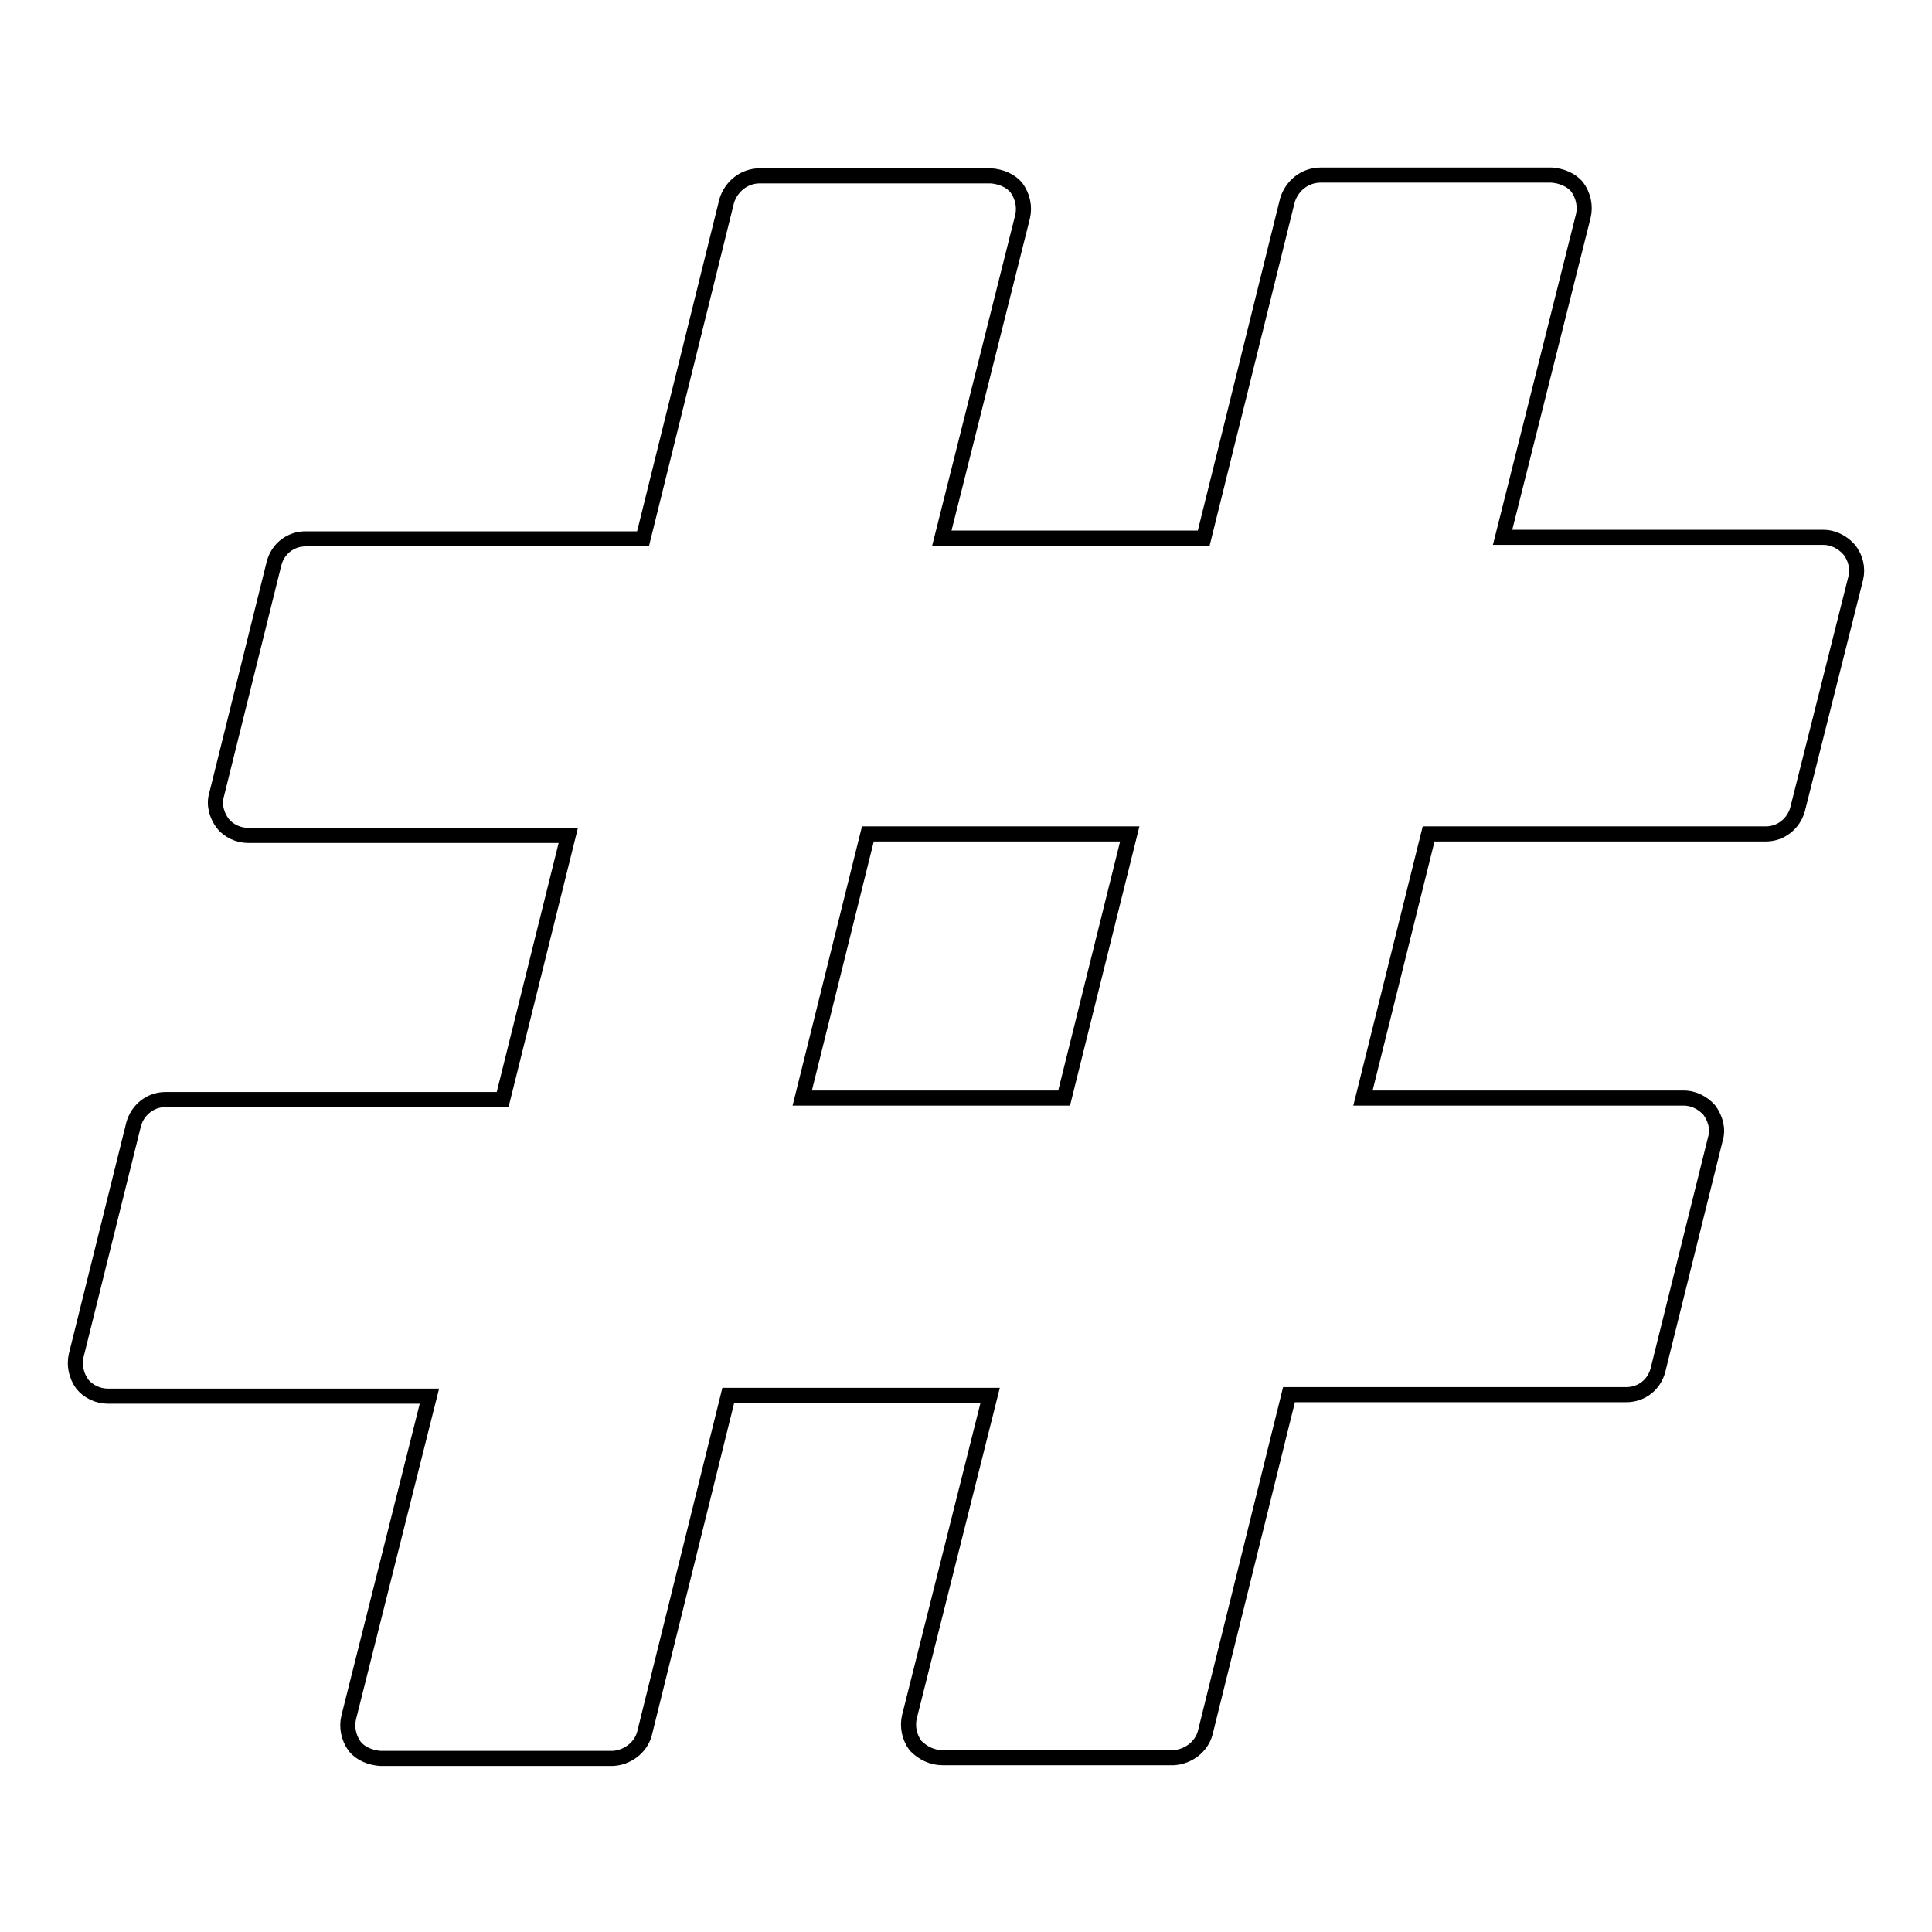
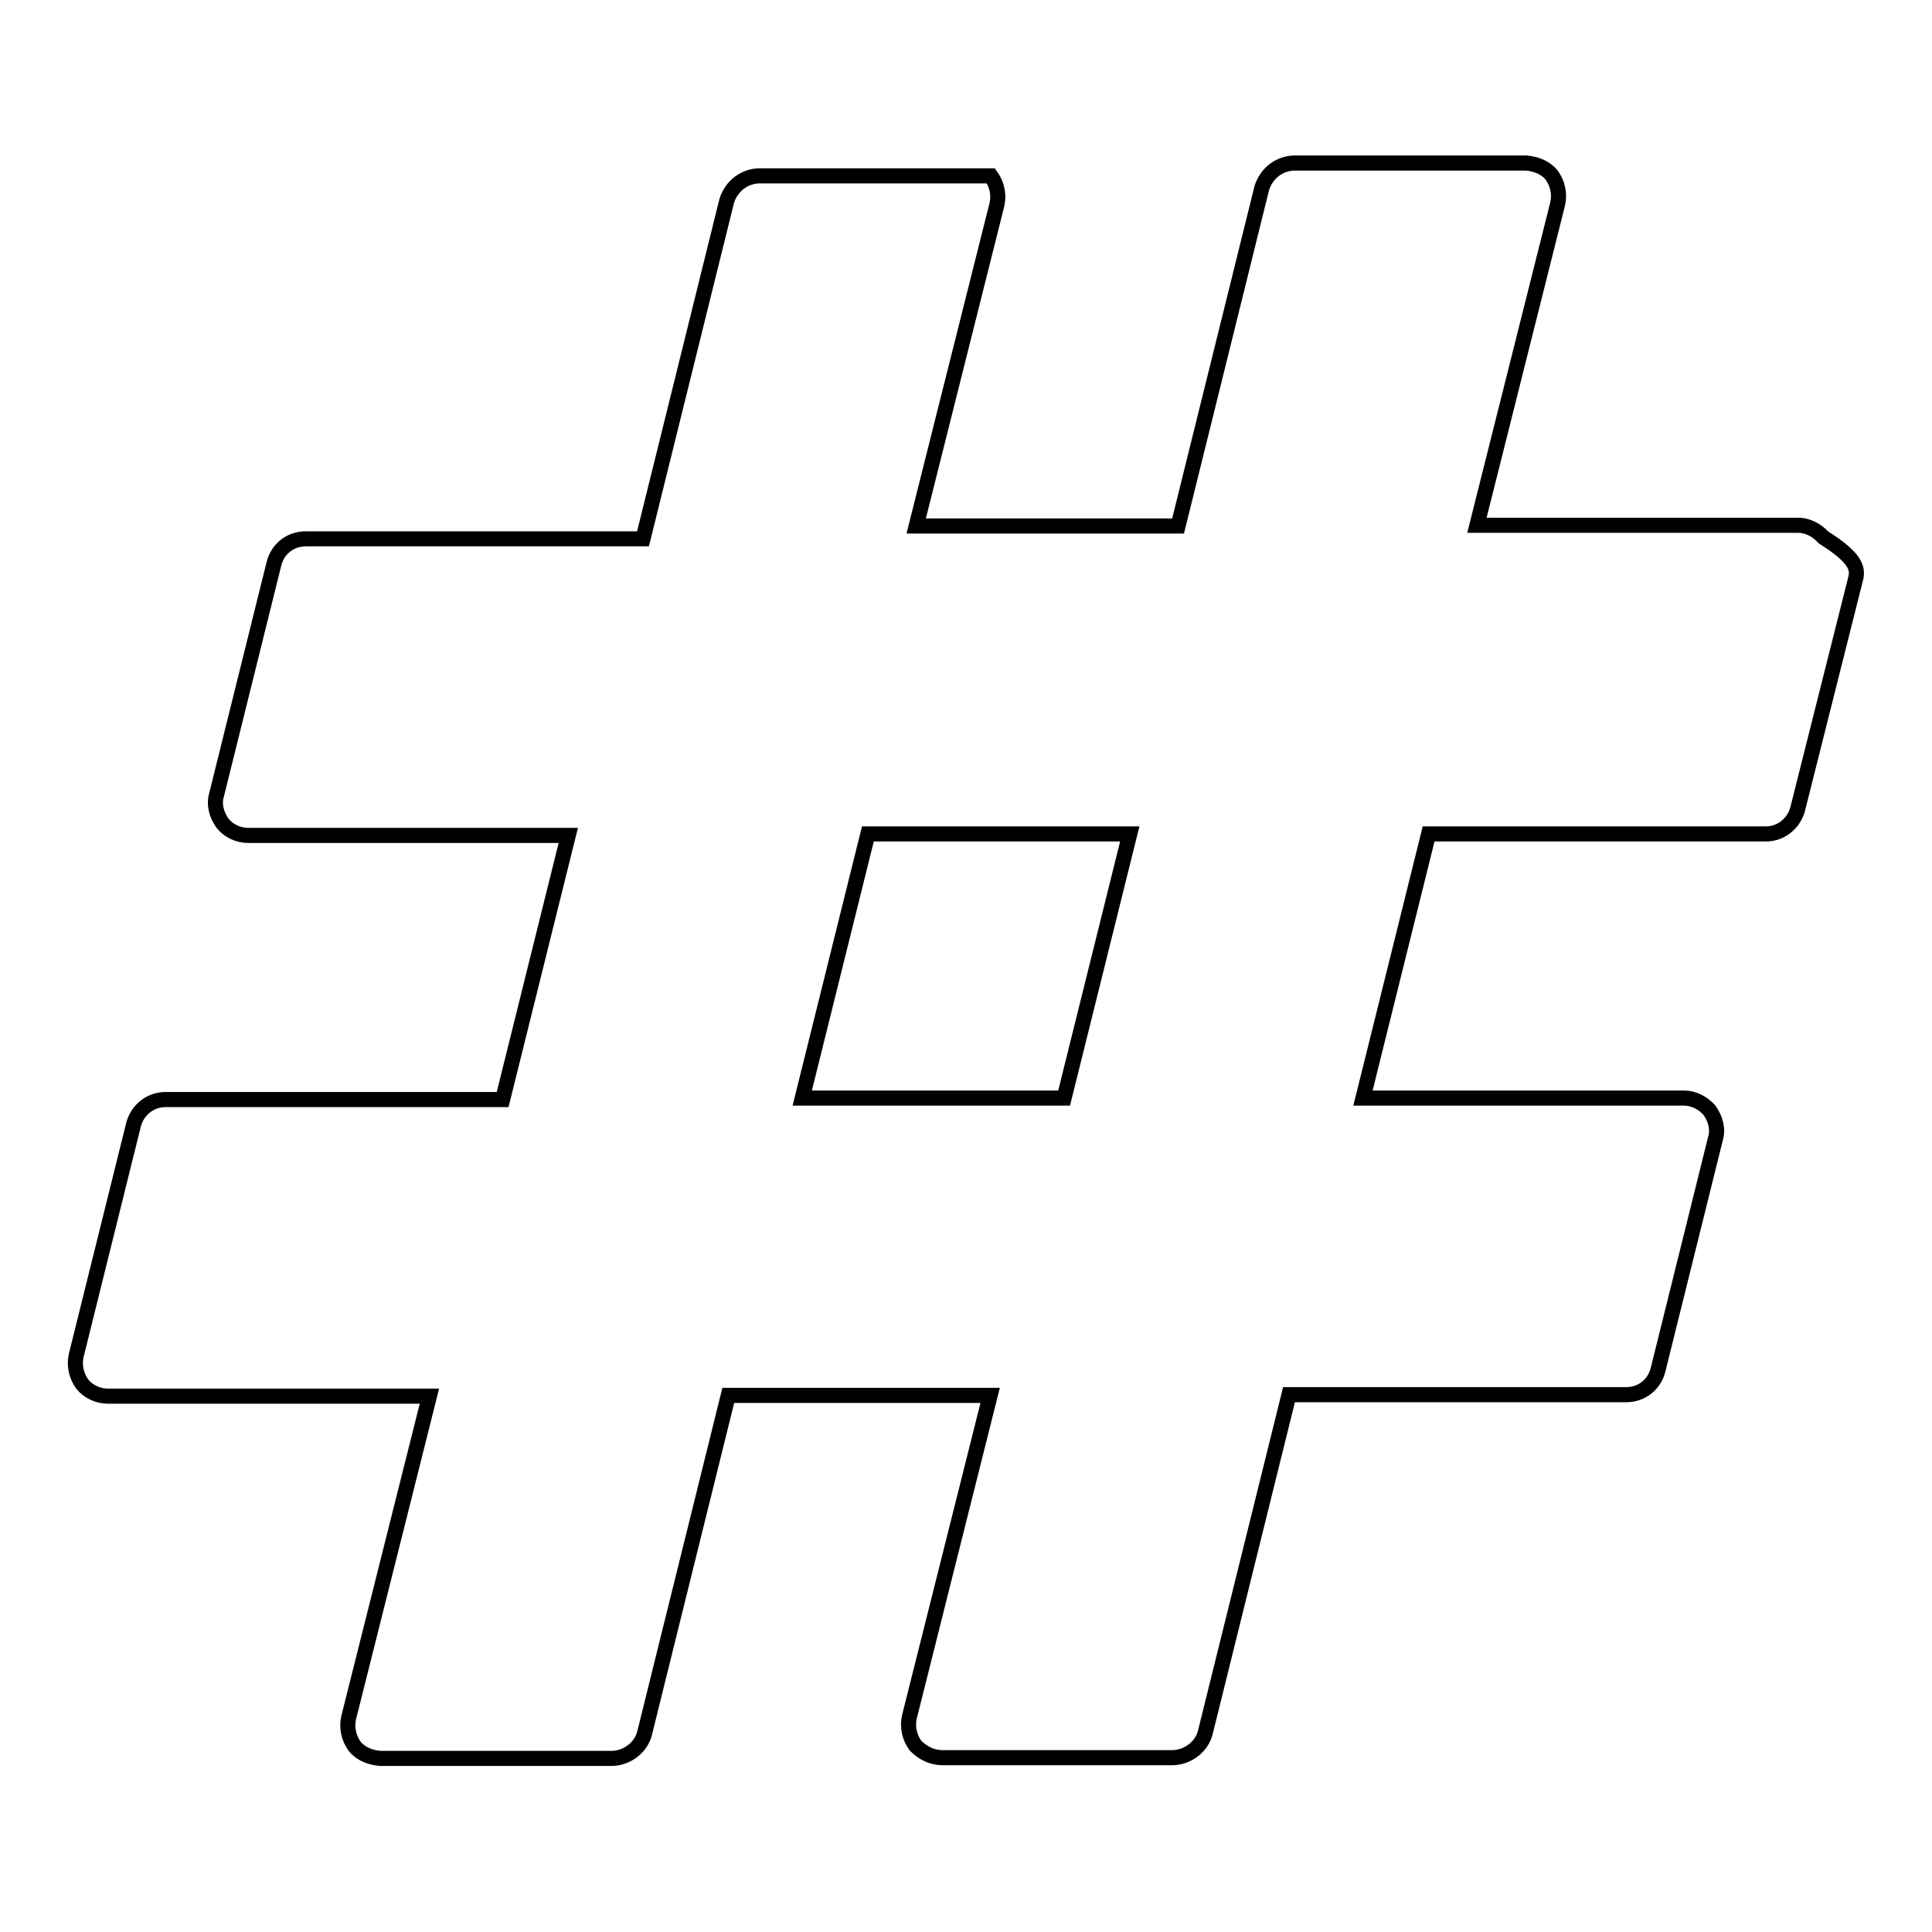
<svg xmlns="http://www.w3.org/2000/svg" version="1.1" x="0px" y="0px" viewBox="0 0 256 256" enable-background="new 0 0 256 256" xml:space="preserve">
  <g>
-     <path stroke-width="2" fill-opacity="0" stroke="#000000" d="M141,145.5l8.7-35H115l-8.7,35H141z M245.9,76.6l-7.7,30.6c-0.5,1.9-2.2,3.3-4.2,3.3h-44.7l-8.7,35h42.5 c1.4,0,2.6,0.7,3.4,1.6c0.8,1.1,1.2,2.5,0.8,3.8l-7.6,30.6c-0.5,2-2.2,3.3-4.2,3.3h-44.7l-11.1,44.8c-0.5,1.9-2.3,3.2-4.2,3.3 h-30.6c-1.4,0-2.6-0.6-3.6-1.6c-0.8-1.1-1.1-2.5-0.8-3.8l10.7-42.6H96.5l-11.1,44.8c-0.5,1.9-2.3,3.2-4.2,3.3H50.4 c-1.3-0.1-2.6-0.6-3.4-1.6c-0.8-1.1-1.1-2.5-0.8-3.8l10.7-42.6H14.3c-1.3,0-2.6-0.6-3.4-1.6c-0.8-1.1-1.1-2.5-0.8-3.8l7.6-30.6 c0.5-1.9,2.2-3.3,4.2-3.3h44.7l8.7-35H32.9c-1.3,0-2.6-0.6-3.4-1.6c-0.8-1.1-1.2-2.5-0.8-3.8l7.6-30.6c0.5-2,2.2-3.3,4.2-3.3h44.7 l11.1-44.8c0.6-1.9,2.3-3.3,4.4-3.3h30.6c1.3,0.1,2.6,0.6,3.4,1.6c0.8,1.1,1.1,2.5,0.8,3.8l-10.7,42.6h34.7l11.1-44.8 c0.6-1.9,2.3-3.3,4.4-3.3h30.6c1.3,0.1,2.6,0.6,3.4,1.6c0.8,1.1,1.1,2.5,0.8,3.8l-10.7,42.6h42.5c1.4,0,2.6,0.7,3.4,1.6 C245.9,73.9,246.2,75.3,245.9,76.6L245.9,76.6z" />
+     <path stroke-width="2" fill-opacity="0" stroke="#000000" d="M141,145.5l8.7-35H115l-8.7,35H141z M245.9,76.6l-7.7,30.6c-0.5,1.9-2.2,3.3-4.2,3.3h-44.7l-8.7,35h42.5 c1.4,0,2.6,0.7,3.4,1.6c0.8,1.1,1.2,2.5,0.8,3.8l-7.6,30.6c-0.5,2-2.2,3.3-4.2,3.3h-44.7l-11.1,44.8c-0.5,1.9-2.3,3.2-4.2,3.3 h-30.6c-1.4,0-2.6-0.6-3.6-1.6c-0.8-1.1-1.1-2.5-0.8-3.8l10.7-42.6H96.5l-11.1,44.8c-0.5,1.9-2.3,3.2-4.2,3.3H50.4 c-1.3-0.1-2.6-0.6-3.4-1.6c-0.8-1.1-1.1-2.5-0.8-3.8l10.7-42.6H14.3c-1.3,0-2.6-0.6-3.4-1.6c-0.8-1.1-1.1-2.5-0.8-3.8l7.6-30.6 c0.5-1.9,2.2-3.3,4.2-3.3h44.7l8.7-35H32.9c-1.3,0-2.6-0.6-3.4-1.6c-0.8-1.1-1.2-2.5-0.8-3.8l7.6-30.6c0.5-2,2.2-3.3,4.2-3.3h44.7 l11.1-44.8c0.6-1.9,2.3-3.3,4.4-3.3h30.6c0.8,1.1,1.1,2.5,0.8,3.8l-10.7,42.6h34.7l11.1-44.8 c0.6-1.9,2.3-3.3,4.4-3.3h30.6c1.3,0.1,2.6,0.6,3.4,1.6c0.8,1.1,1.1,2.5,0.8,3.8l-10.7,42.6h42.5c1.4,0,2.6,0.7,3.4,1.6 C245.9,73.9,246.2,75.3,245.9,76.6L245.9,76.6z" />
  </g>
</svg>